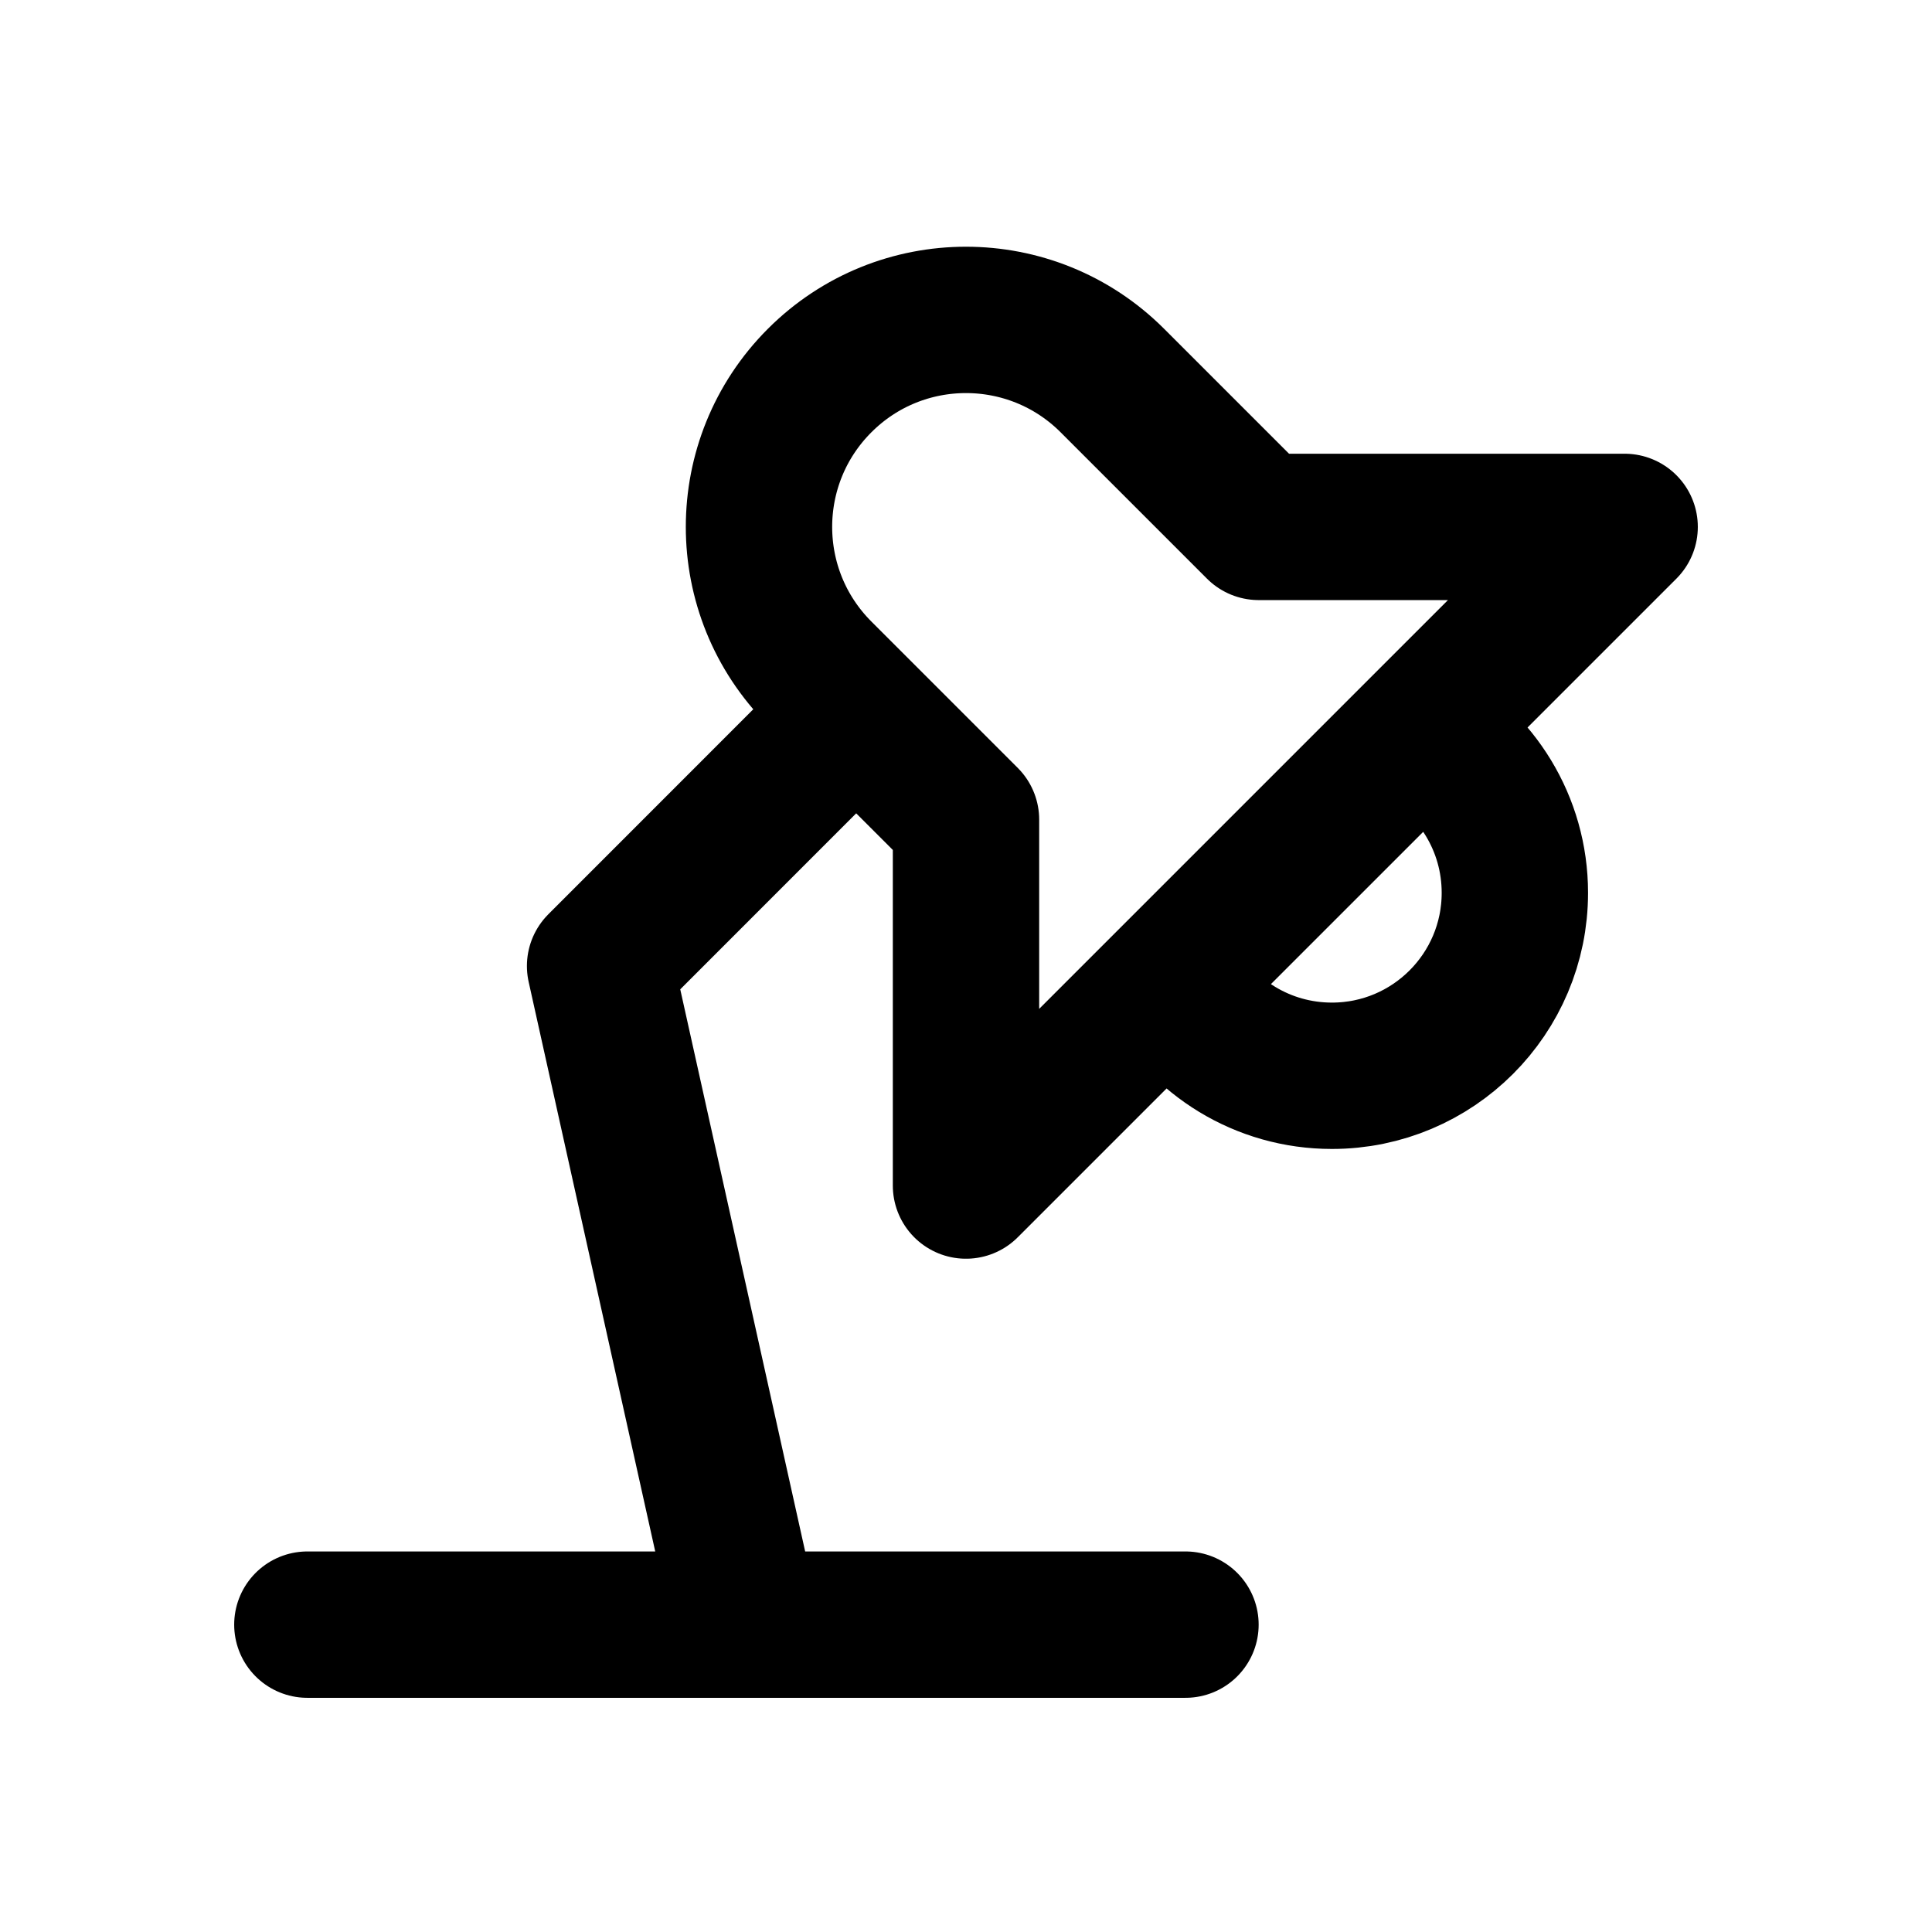
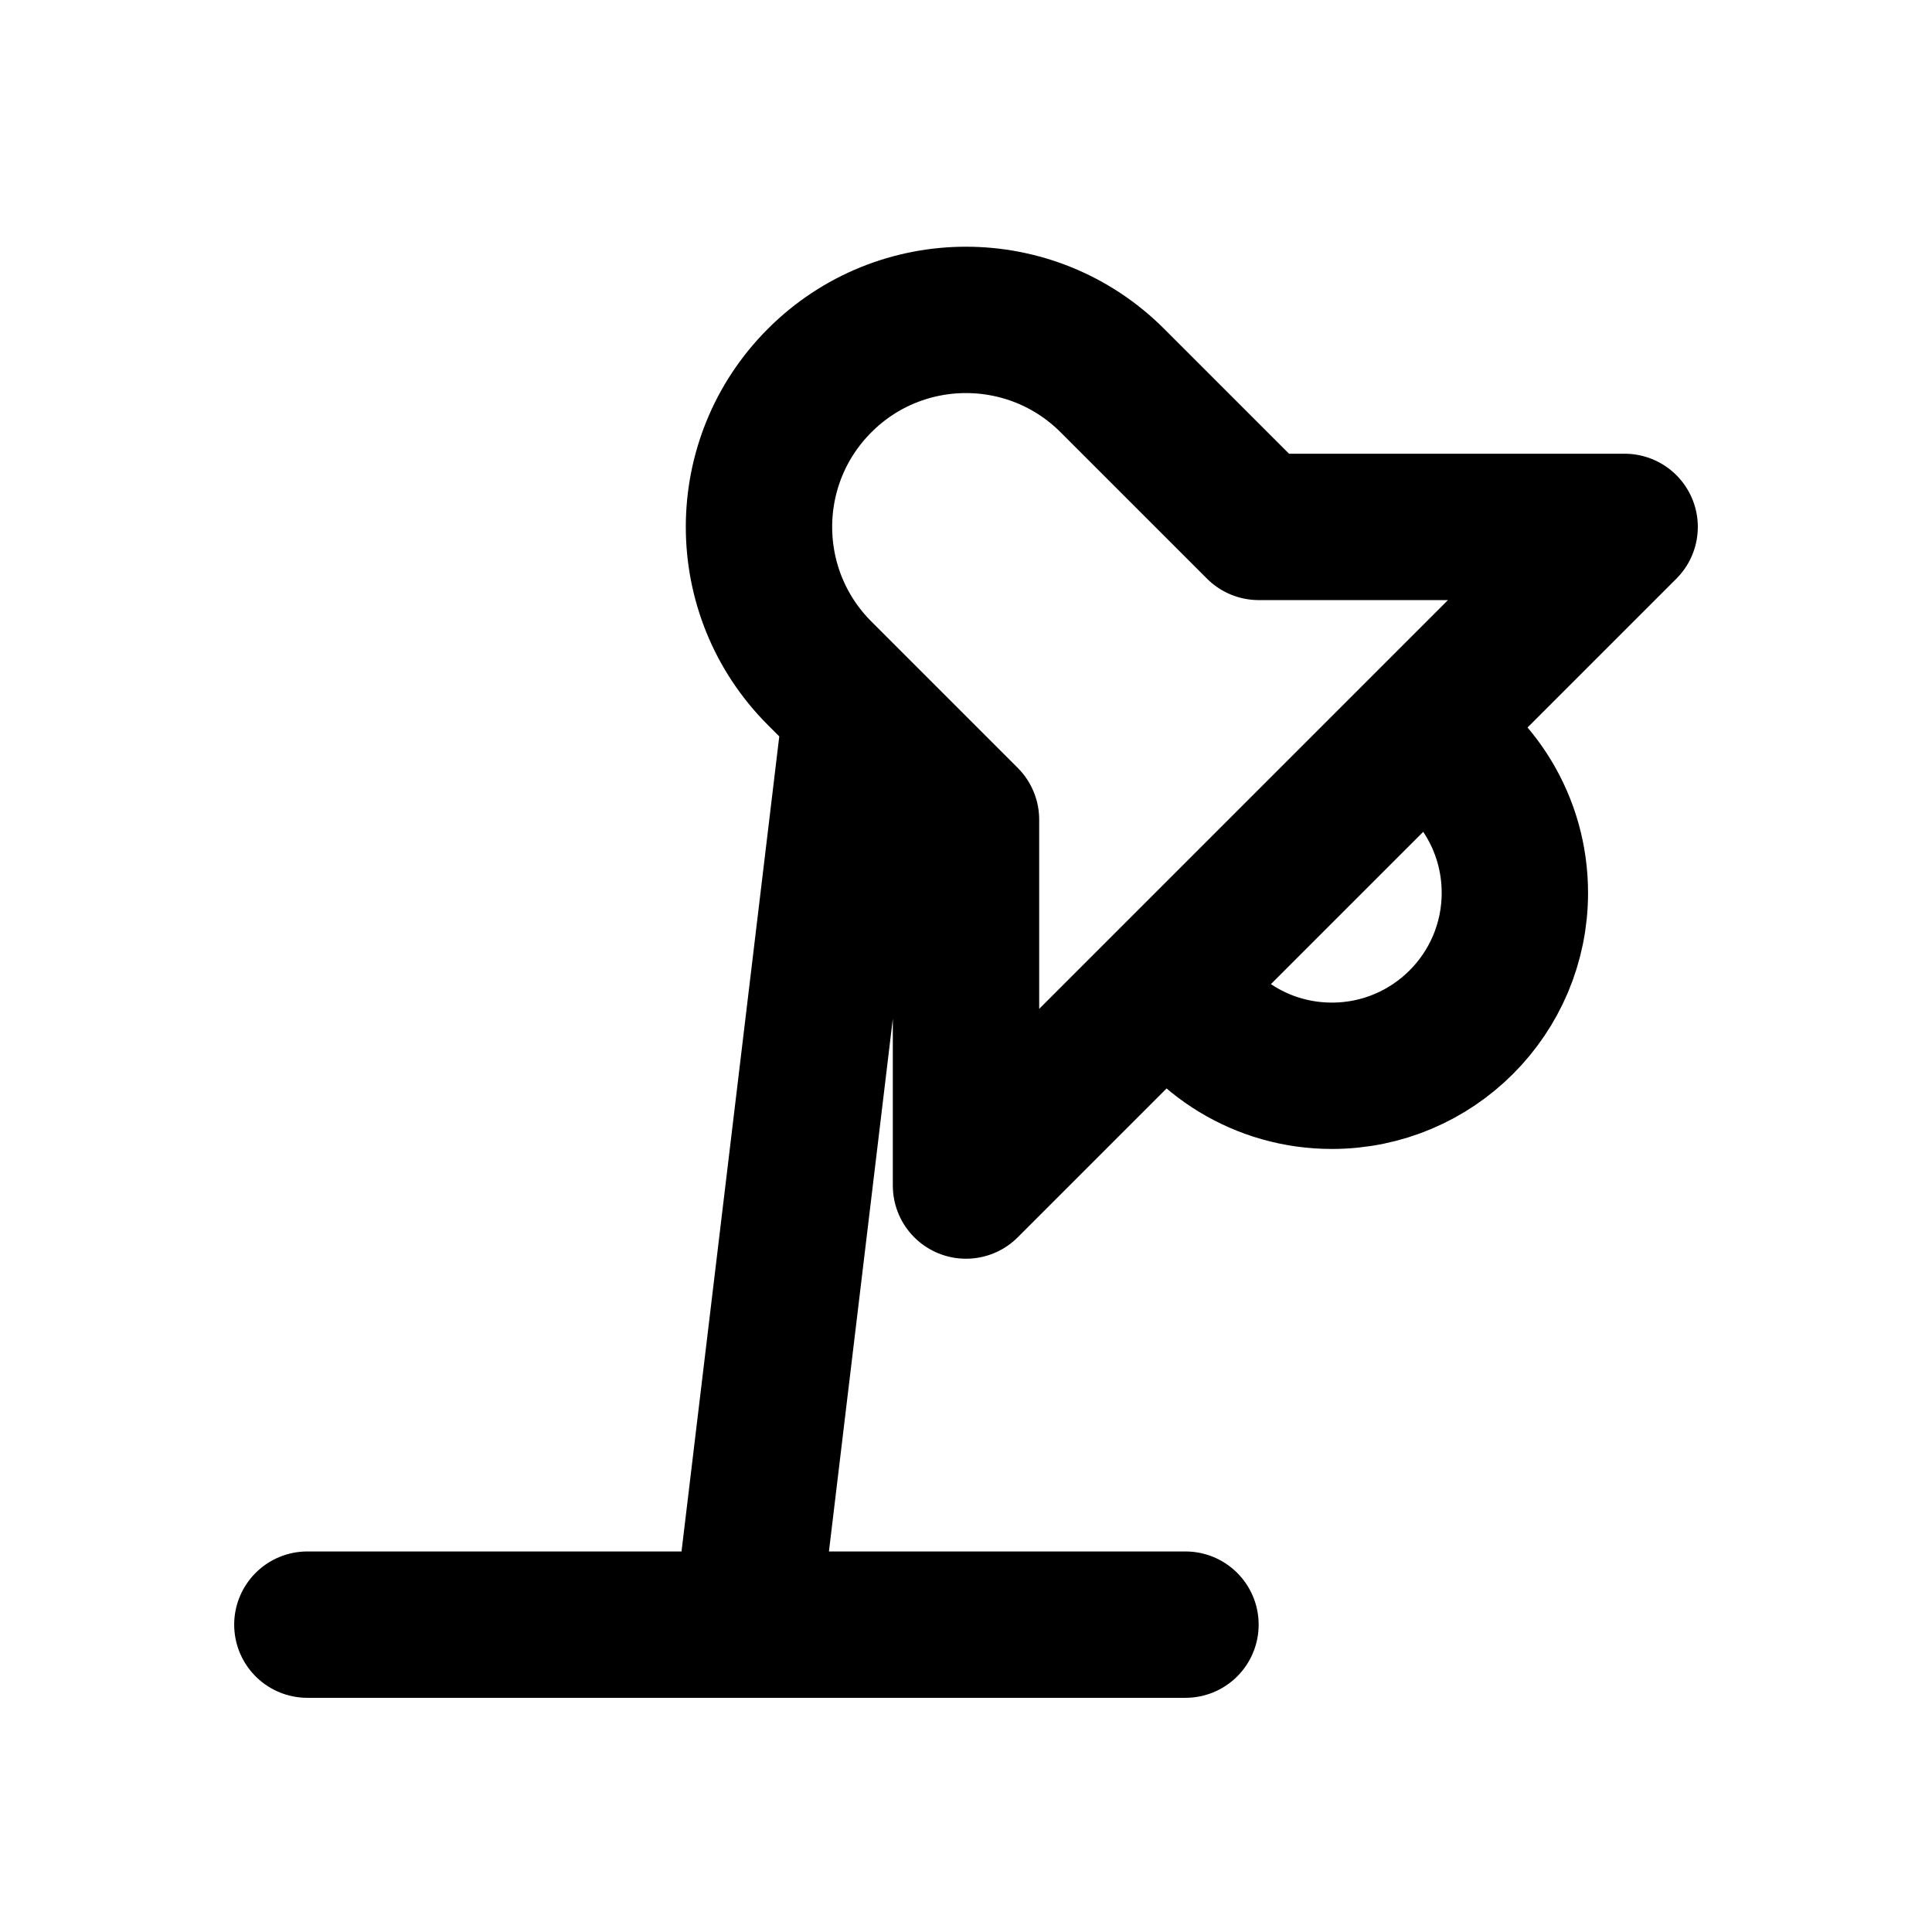
<svg xmlns="http://www.w3.org/2000/svg" fill="none" viewBox="-1.2 -1.2 26.40 26.40" height="64px" width="64px">
  <g stroke-width="0" id="SVGRepo_bgCarrier" />
  <g stroke-linejoin="round" stroke-linecap="round" id="SVGRepo_tracerCarrier" />
  <g id="SVGRepo_iconCarrier">
-     <path stroke-linejoin="round" stroke-linecap="round" stroke-width="2" stroke="#000000" d="M18.196 8.804C18.973 9.228 19.5 10.053 19.5 11C19.5 12.381 18.381 13.5 17 13.5C16.052 13.5 15.228 12.973 14.804 12.196M18.196 8.804L21 6L16 6L14 4C12.895 2.895 11.104 2.895 10 4C8.895 5.105 8.895 6.895 10 8L12 10L12 15L14.804 12.196M18.196 8.804L14.804 12.196M9 21L7 12L10.499 8.5M3 21L14.999 21" />
+     <path stroke-linejoin="round" stroke-linecap="round" stroke-width="2" stroke="#000000" d="M18.196 8.804C18.973 9.228 19.5 10.053 19.5 11C19.5 12.381 18.381 13.5 17 13.5C16.052 13.5 15.228 12.973 14.804 12.196M18.196 8.804L21 6L16 6L14 4C12.895 2.895 11.104 2.895 10 4C8.895 5.105 8.895 6.895 10 8L12 10L12 15L14.804 12.196M18.196 8.804L14.804 12.196M9 21L10.499 8.5M3 21L14.999 21" />
  </g>
</svg>